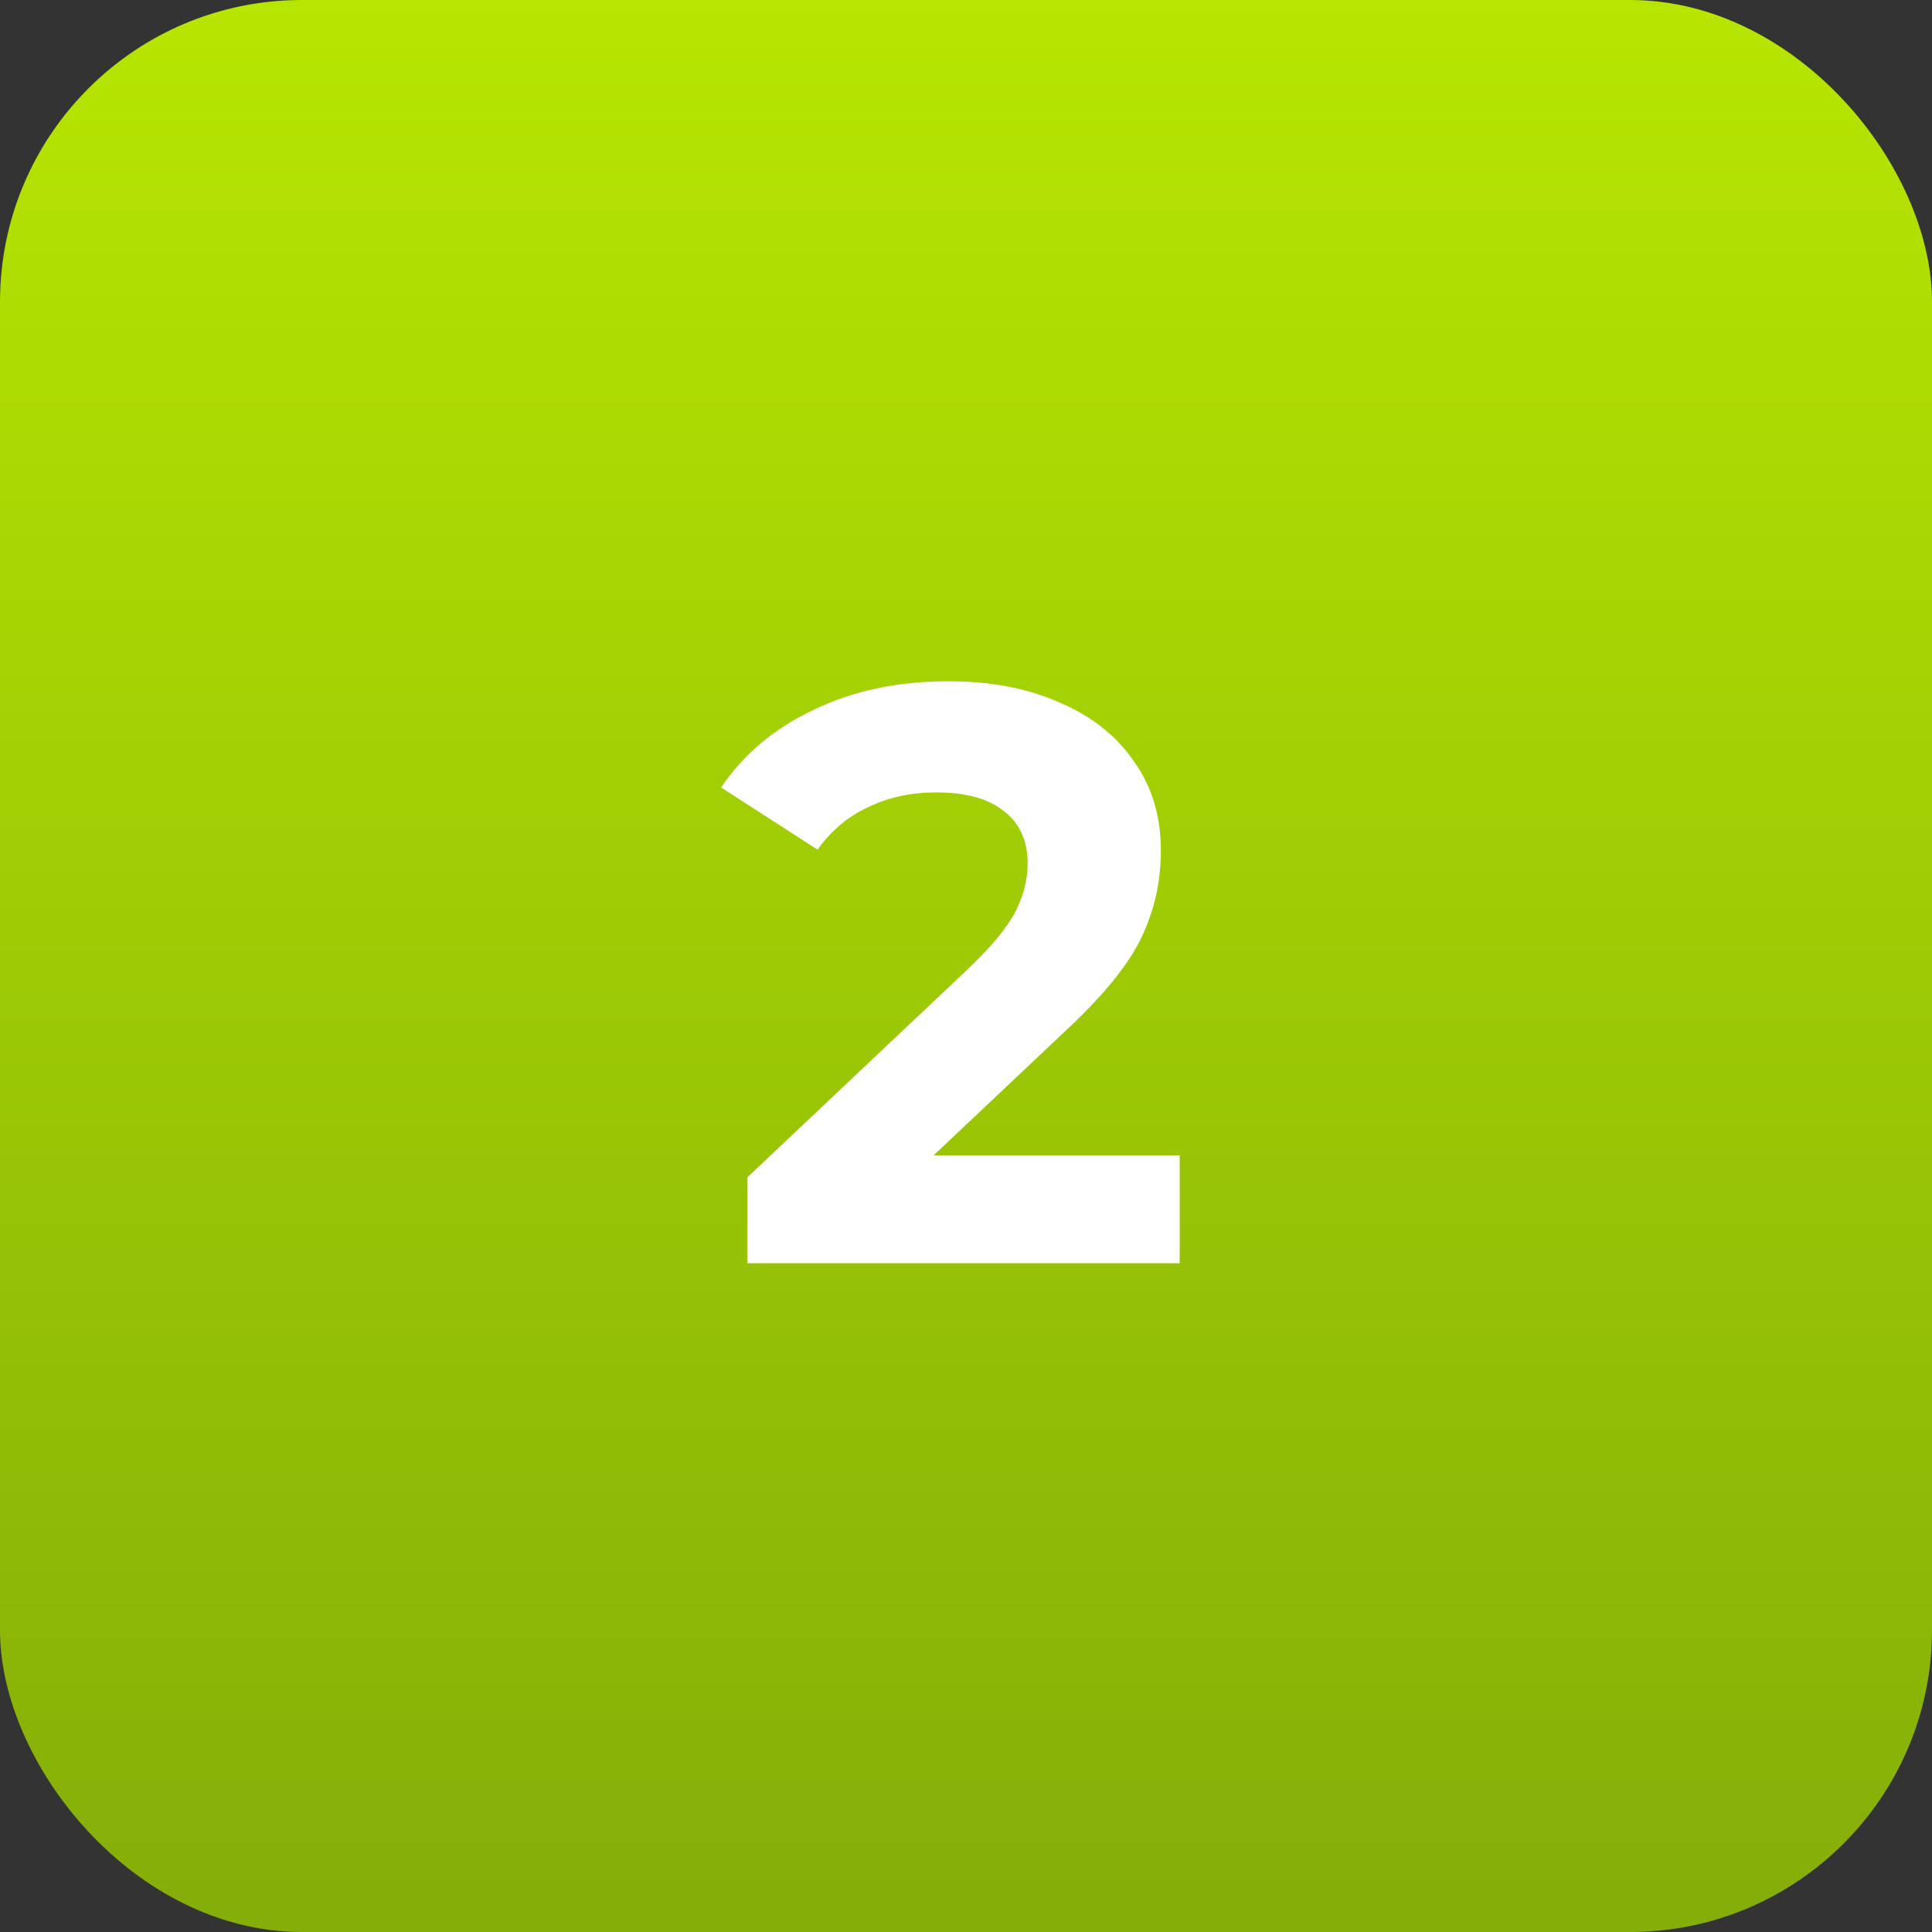
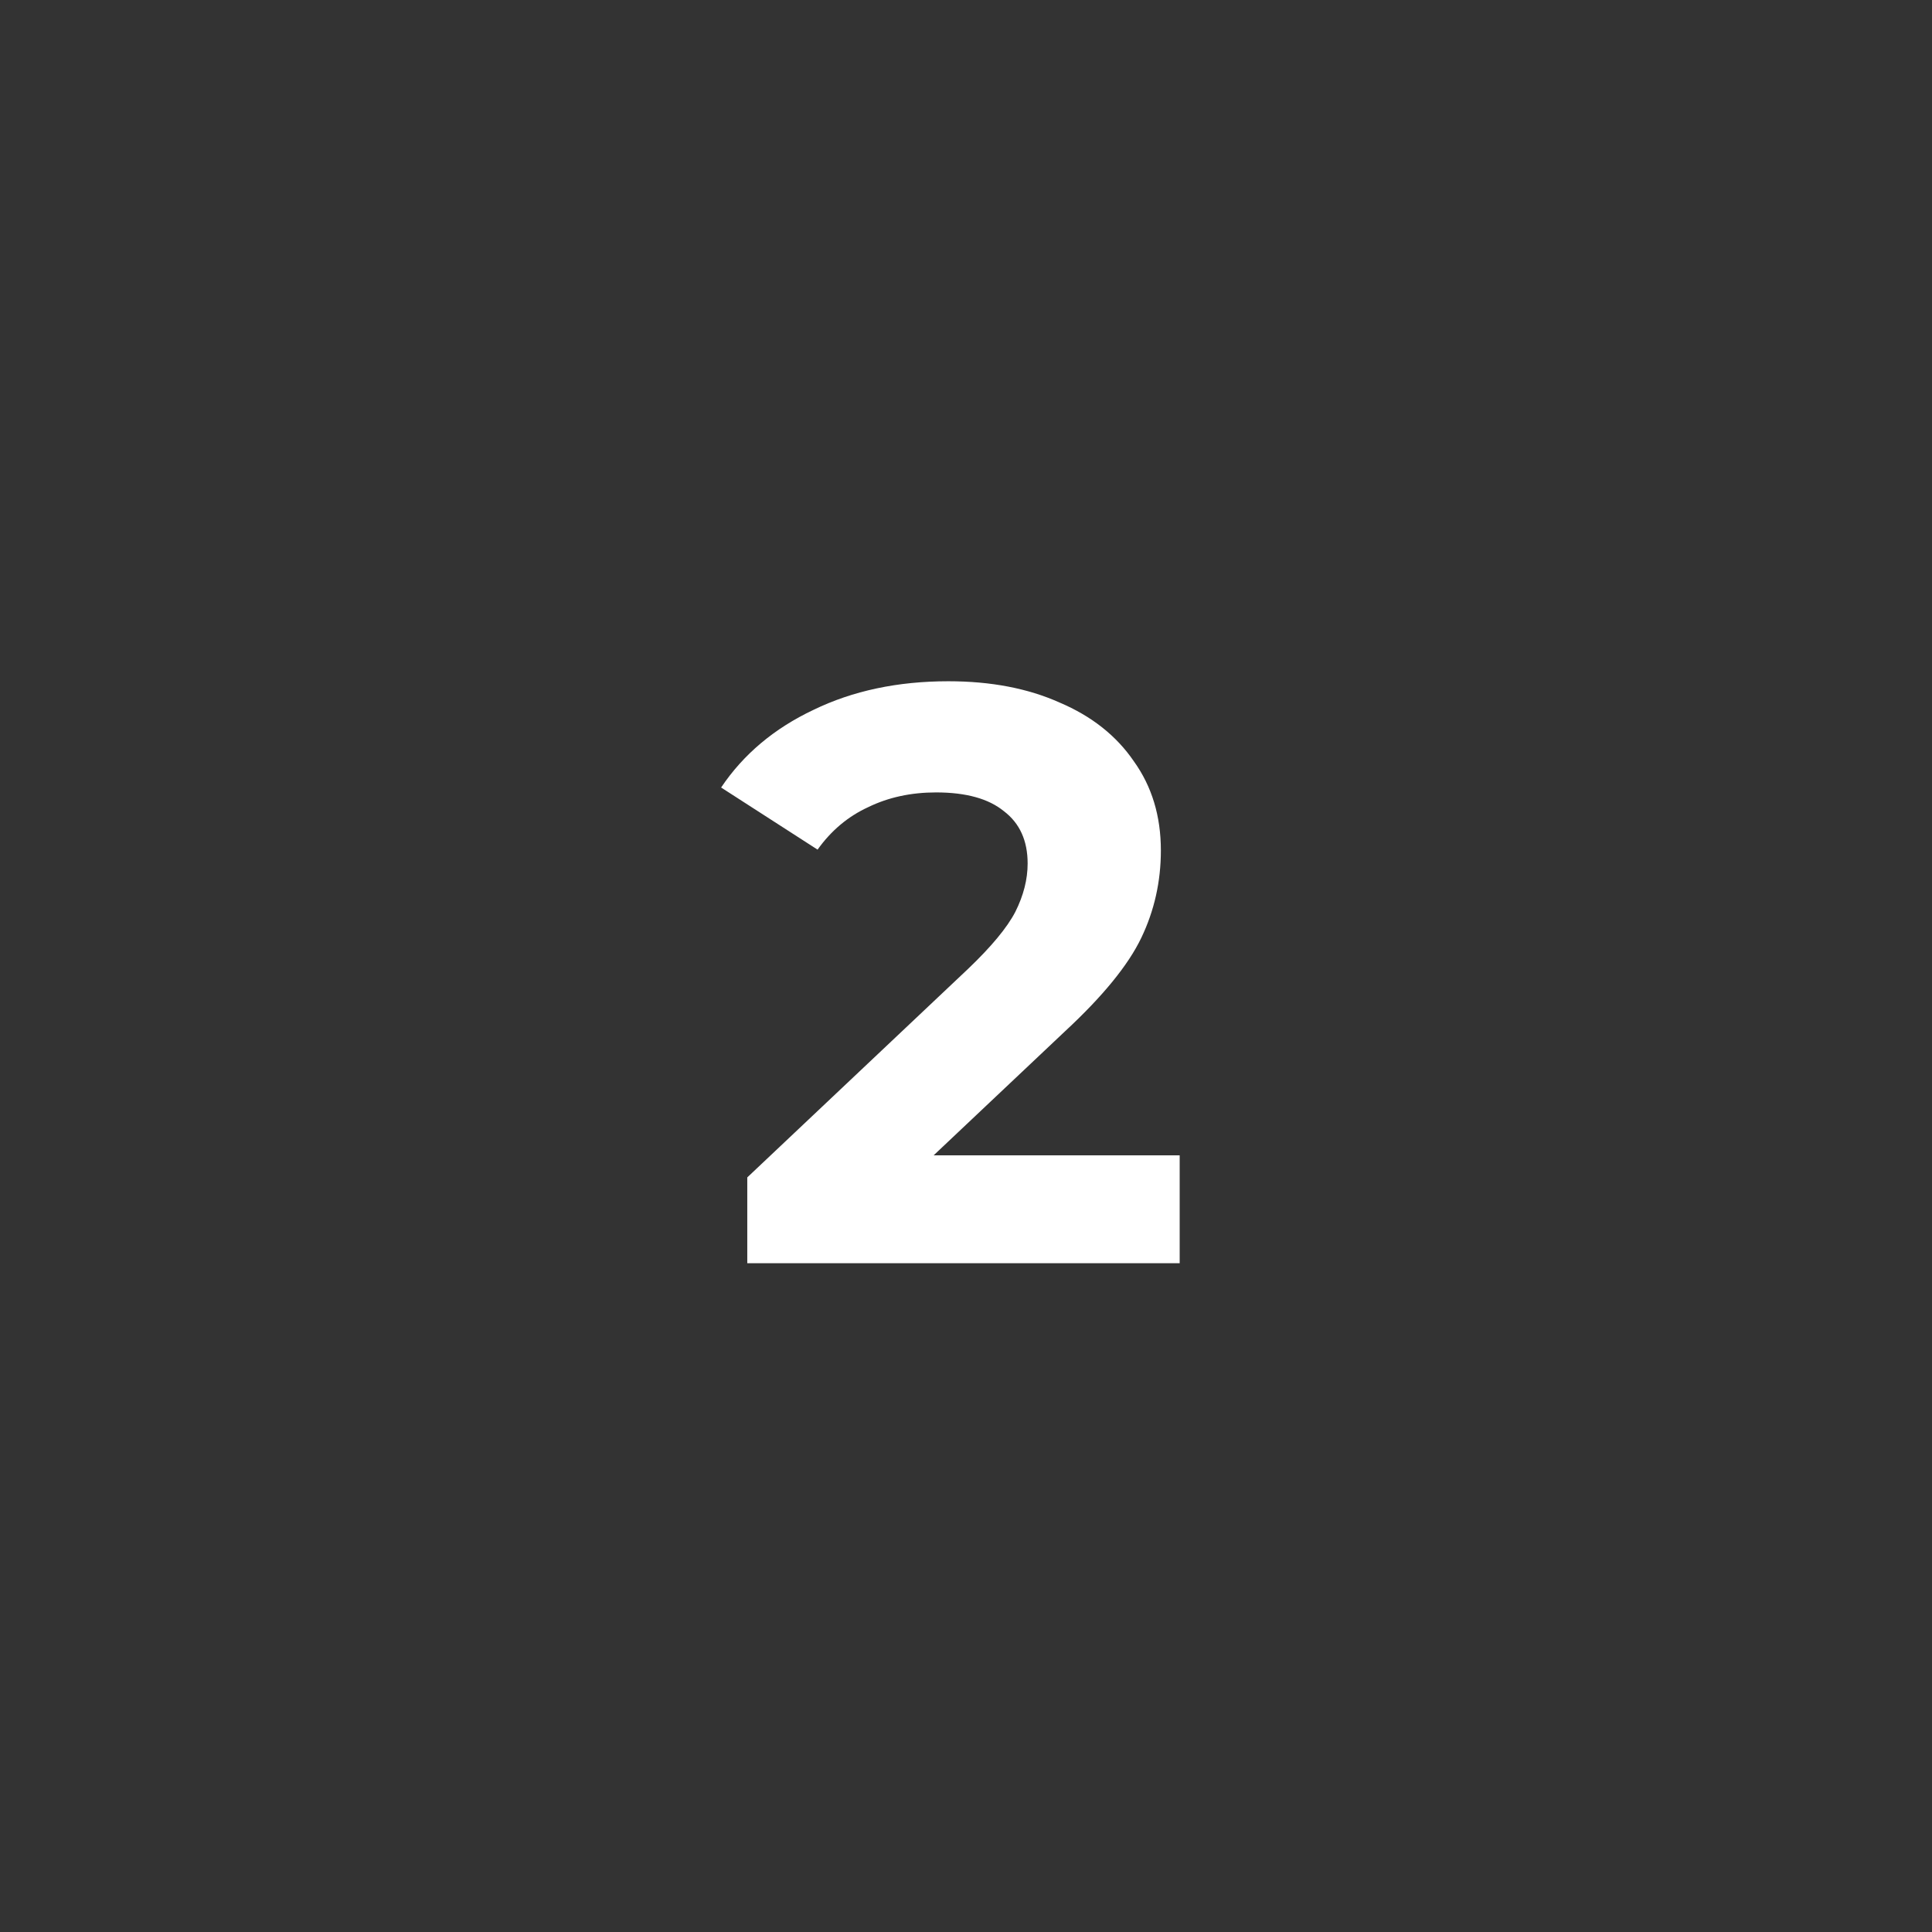
<svg xmlns="http://www.w3.org/2000/svg" width="52" height="52" viewBox="0 0 52 52" fill="none">
  <rect x="0" y="0" width="52" height="52" fill="#333333" stroke="none" />
-   <rect width="52" height="52" rx="8.125" fill="url(#paint0_linear)" />
  <path d="M31.751 31.096V34H20.113V31.69L26.053 26.08C26.683 25.479 27.109 24.965 27.329 24.54C27.549 24.1 27.659 23.667 27.659 23.242C27.659 22.626 27.446 22.157 27.021 21.834C26.61 21.497 26.001 21.328 25.195 21.328C24.52 21.328 23.911 21.46 23.369 21.724C22.826 21.973 22.371 22.355 22.005 22.868L19.409 21.196C20.01 20.301 20.839 19.605 21.895 19.106C22.951 18.593 24.161 18.336 25.525 18.336C26.669 18.336 27.666 18.527 28.517 18.908C29.382 19.275 30.049 19.803 30.519 20.492C31.003 21.167 31.245 21.966 31.245 22.89C31.245 23.726 31.069 24.511 30.717 25.244C30.365 25.977 29.683 26.813 28.671 27.752L25.129 31.096H31.751Z" fill="white" />
  <defs>
    <linearGradient id="paint0_linear" x1="26" y1="0" x2="26" y2="52" gradientUnits="userSpaceOnUse">
      <stop stop-color="#B6E601" />
      <stop offset="1" stop-color="#84AE08" />
    </linearGradient>
  </defs>
</svg>